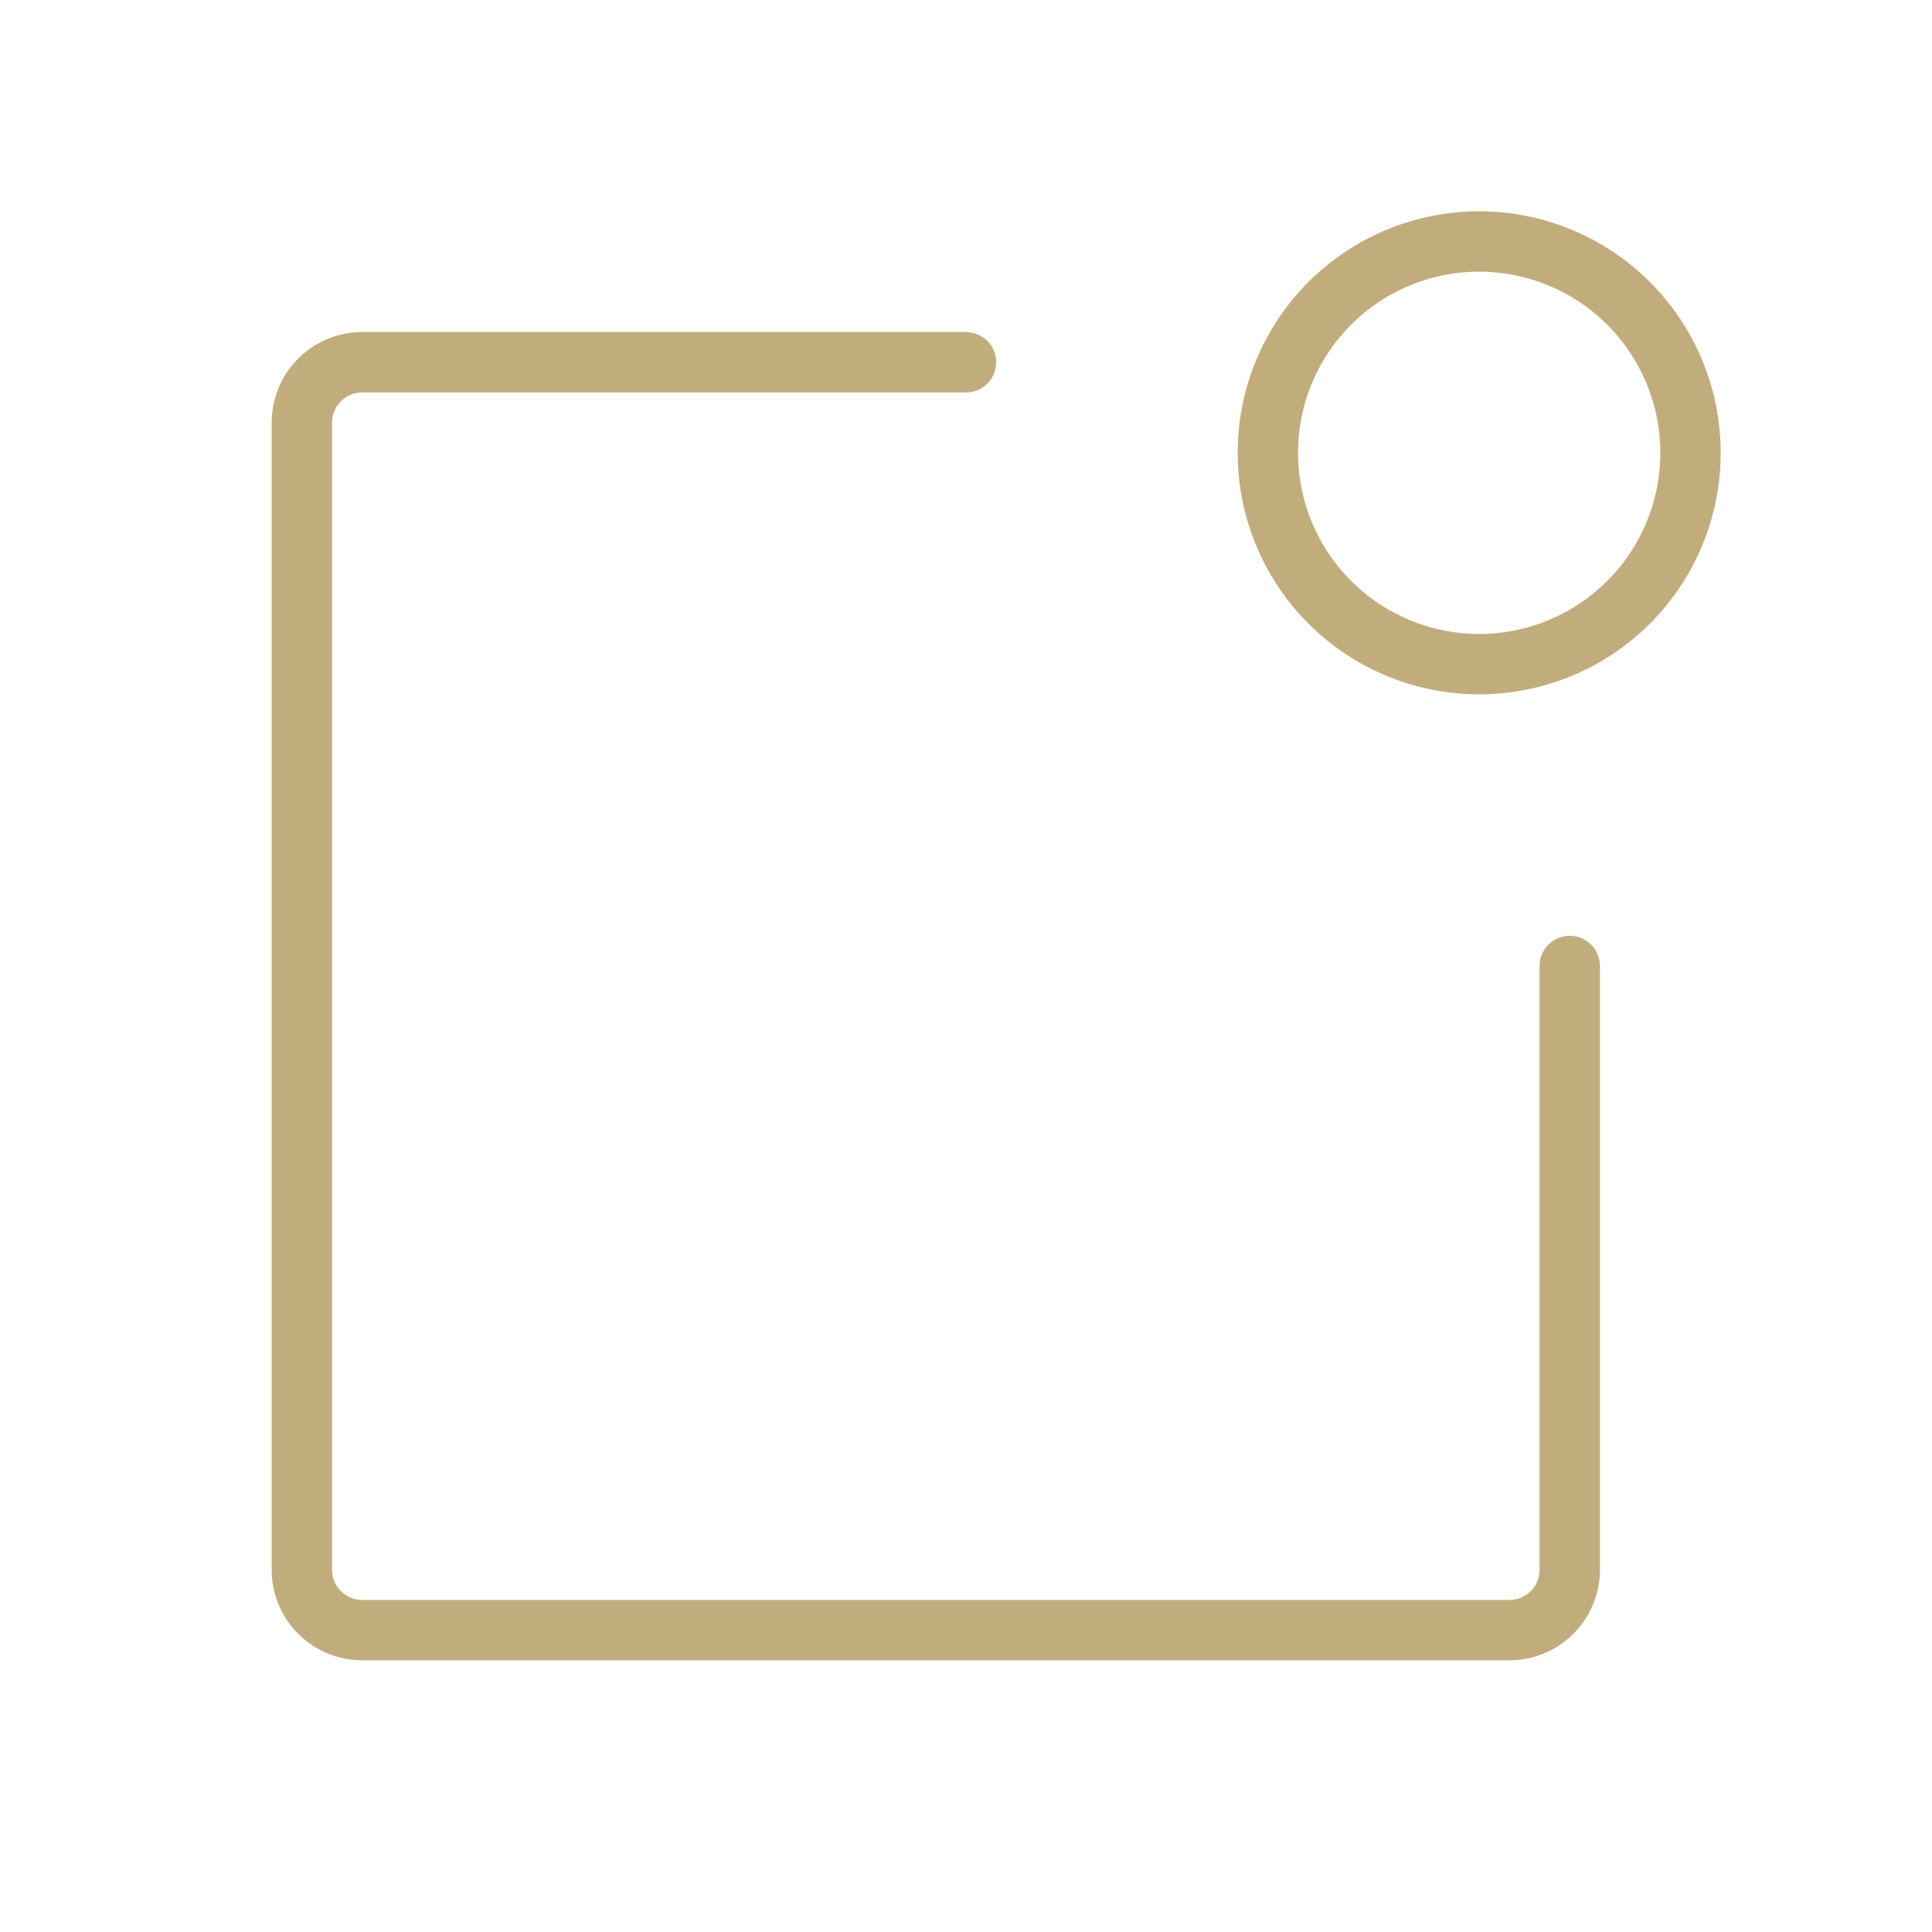
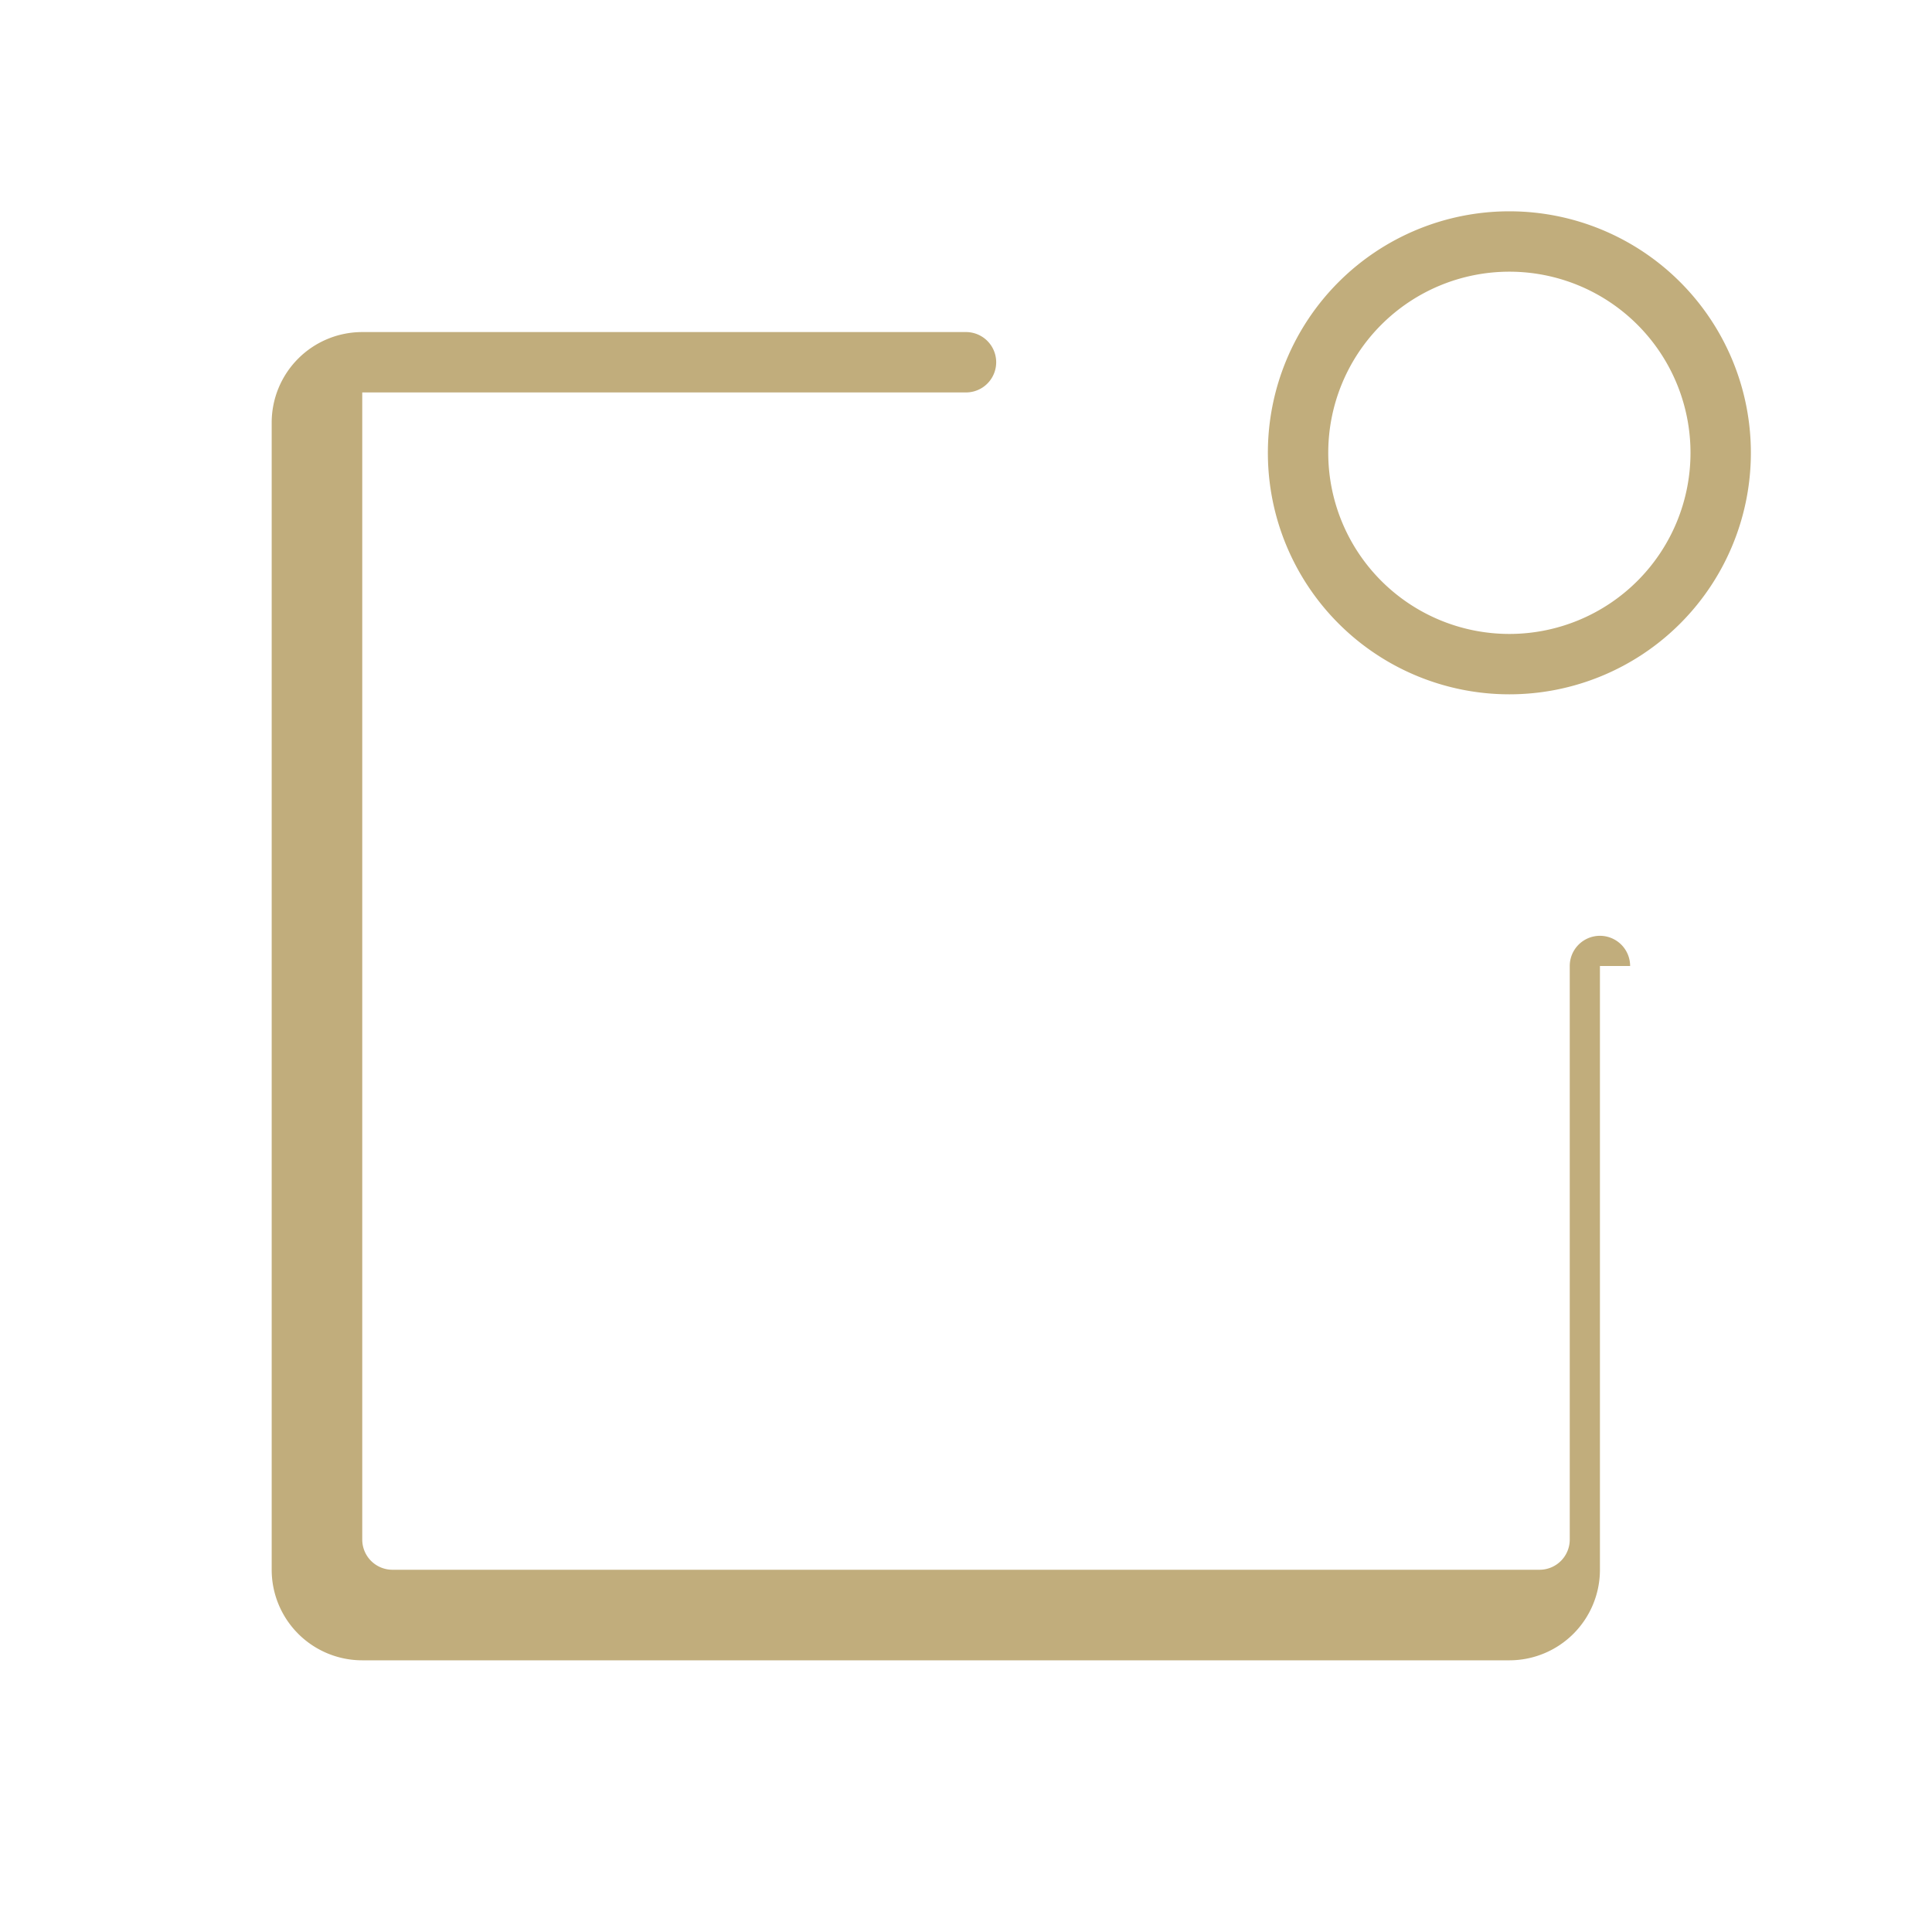
<svg xmlns="http://www.w3.org/2000/svg" width="32" height="32" viewBox="0 0 32 32" fill="none">
-   <path fill="#C1AD7C" d="M26.5 16v10a1.5 1.5 0 0 1-1.5 1.5H6A1.5 1.5 0 0 1 4.5 26V7A1.5 1.5 0 0 1 6 5.5h10a.5.5 0 0 1 0 1H6a.5.5 0 0 0-.5.5v19a.5.5 0 0 0 .5.5h19a.5.5 0 0 0 .5-.5V16a.5.5 0 0 1 1 0m2-8.5a4 4 0 1 1-8 0 4 4 0 0 1 8 0m-1 0a3 3 0 1 0-6 0 3 3 0 0 0 6 0" />
+   <path fill="#C1AD7C" d="M26.5 16v10a1.5 1.5 0 0 1-1.5 1.5H6A1.5 1.5 0 0 1 4.5 26V7A1.5 1.5 0 0 1 6 5.5h10a.5.5 0 0 1 0 1H6v19a.5.5 0 0 0 .5.5h19a.5.5 0 0 0 .5-.5V16a.5.5 0 0 1 1 0m2-8.5a4 4 0 1 1-8 0 4 4 0 0 1 8 0m-1 0a3 3 0 1 0-6 0 3 3 0 0 0 6 0" />
</svg>